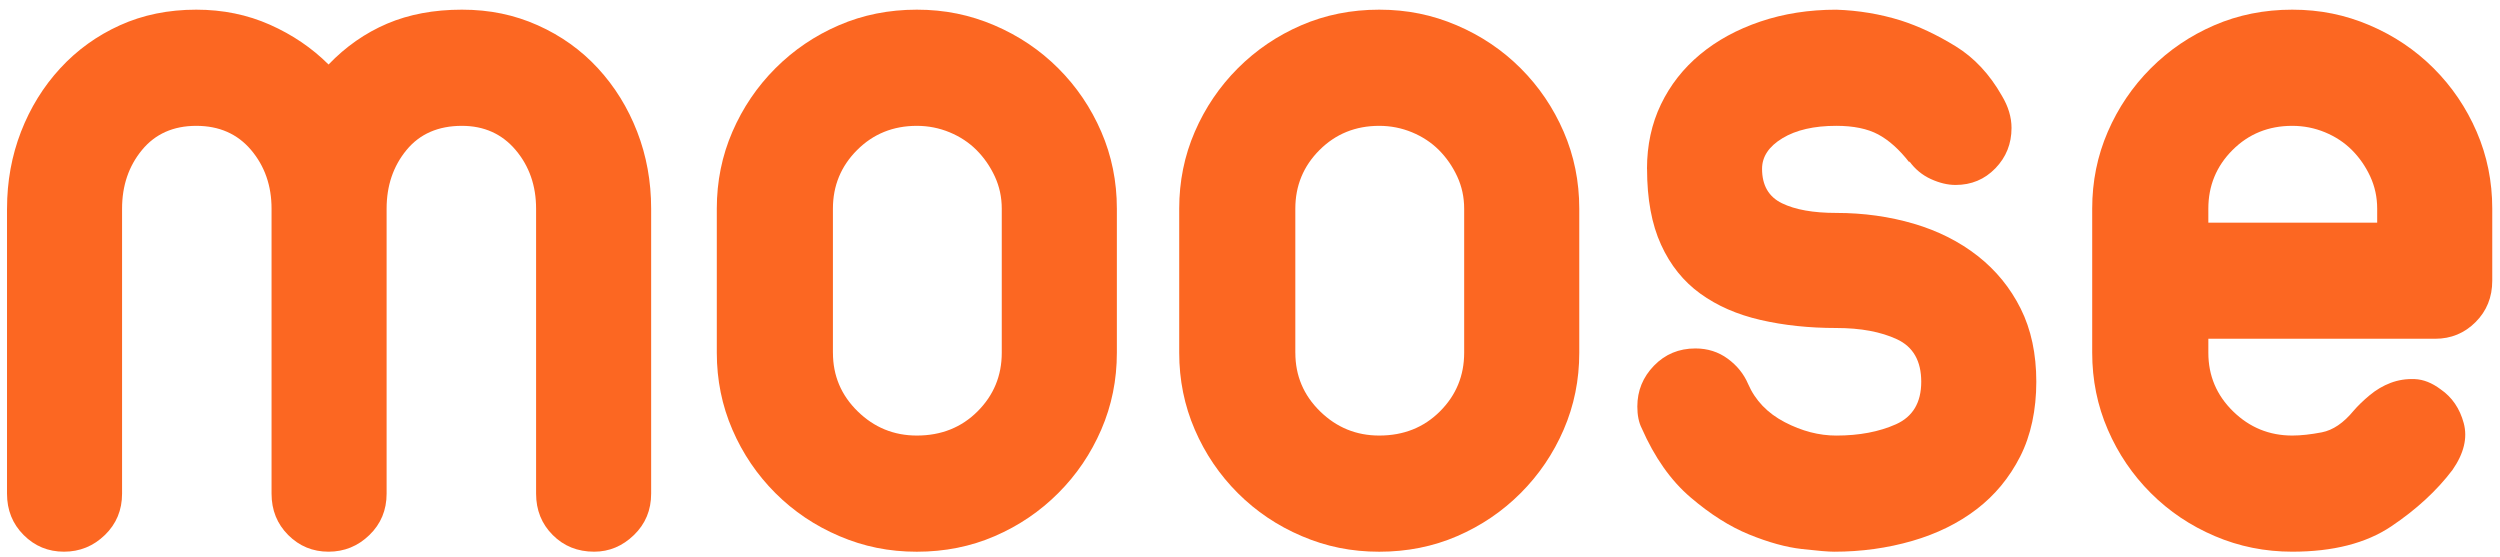
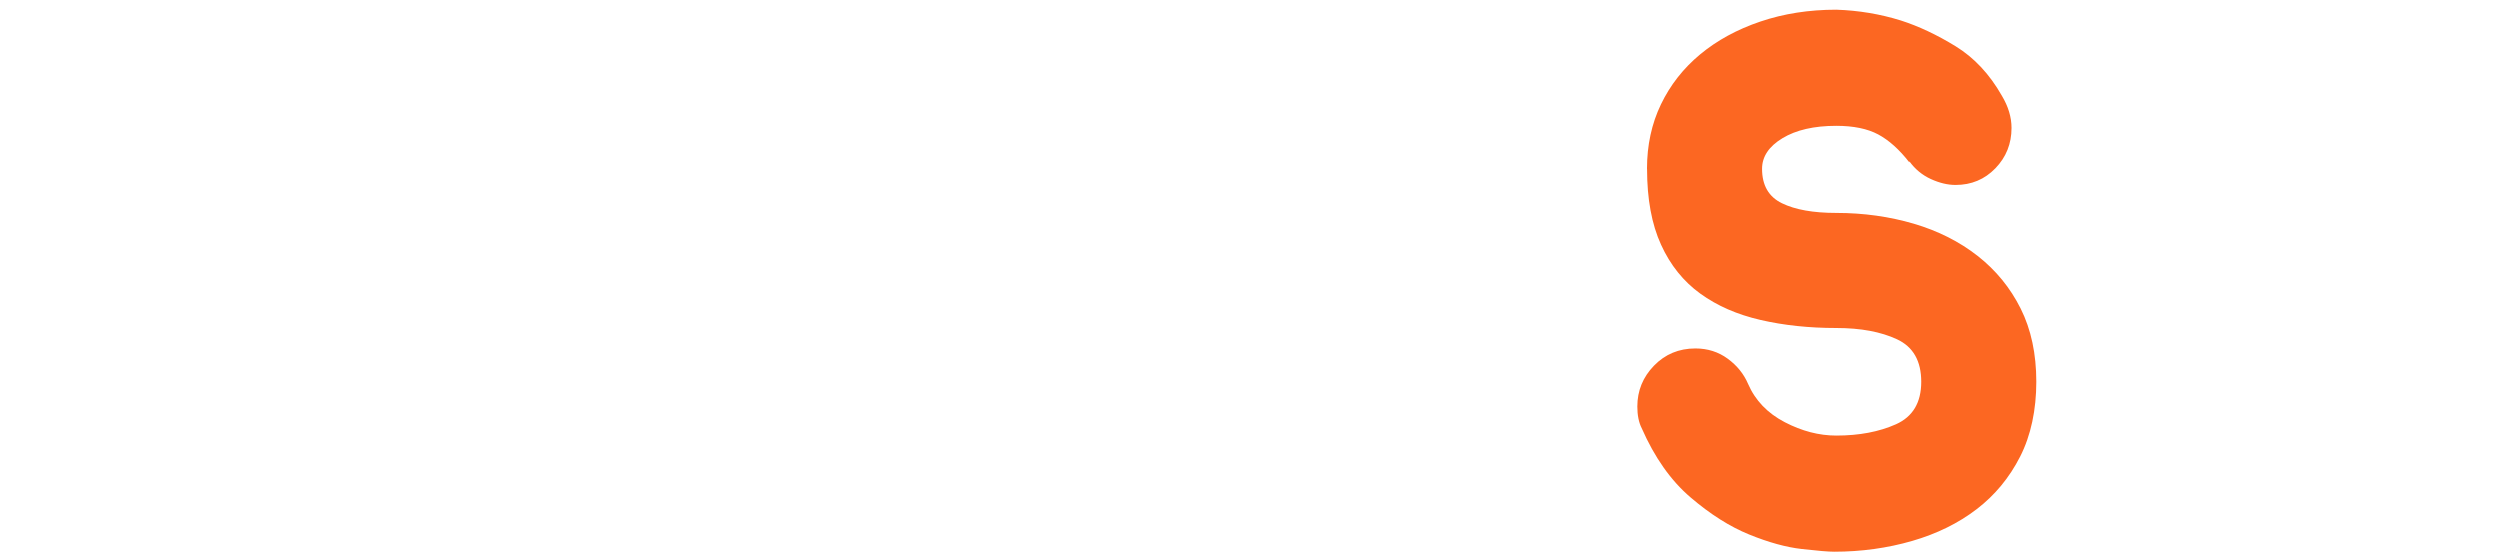
<svg xmlns="http://www.w3.org/2000/svg" id="Layer_1" viewBox="0 0 1041.61 232.12">
  <defs>
    <style>.cls-1{fill:#fc6722;}</style>
  </defs>
-   <path class="cls-1" d="m2.93,86.93c0-11.35,1.94-22.02,5.82-32.04,3.88-10,9.33-18.82,16.35-26.44,7.02-7.62,15.3-13.59,24.87-17.92,9.56-4.33,20.16-6.5,31.81-6.5,11.05,0,21.28,2.09,30.69,6.27,9.41,4.19,17.54,9.71,24.42,16.58,7.17-7.46,15.3-13.14,24.42-17.03,9.11-3.88,19.49-5.82,31.14-5.82s21.88,2.17,31.59,6.5c9.7,4.33,18.07,10.31,25.09,17.92,7.02,7.62,12.47,16.43,16.35,26.44,3.88,10.01,5.82,20.69,5.82,32.04v118.74c0,6.88-2.39,12.62-7.17,17.25-4.78,4.63-10.31,6.94-16.58,6.94-6.88,0-12.62-2.31-17.25-6.94-4.63-4.63-6.94-10.38-6.94-17.25v-118.74c0-9.56-2.84-17.7-8.51-24.42-5.68-6.72-13.15-10.08-22.4-10.08-9.86,0-17.55,3.36-23.08,10.08-5.53,6.72-8.29,14.86-8.29,24.42v118.74c0,6.88-2.39,12.62-7.17,17.25-4.78,4.63-10.46,6.94-17.03,6.94s-12.17-2.31-16.8-6.94c-4.63-4.63-6.94-10.38-6.94-17.25v-118.74c0-9.56-2.84-17.7-8.51-24.42-5.68-6.72-13.29-10.08-22.85-10.08s-17.1,3.36-22.63,10.08c-5.53,6.72-8.29,14.86-8.29,24.42v118.74c0,6.88-2.39,12.62-7.17,17.25-4.78,4.63-10.46,6.94-17.03,6.94s-12.17-2.31-16.8-6.94c-4.63-4.63-6.94-10.38-6.94-17.25v-118.74Z" />
-   <path class="cls-1" d="m298.65,86.93c0-11.35,2.16-22.02,6.5-32.04,4.33-10,10.31-18.82,17.92-26.44s16.42-13.59,26.44-17.92c10-4.33,20.83-6.5,32.48-6.5s22.1,2.17,32.26,6.5c10.15,4.33,19.04,10.31,26.66,17.92,7.62,7.62,13.59,16.43,17.92,26.44,4.33,10.01,6.5,20.69,6.5,32.04v60.04c0,11.36-2.17,22.03-6.5,32.04-4.33,10.01-10.3,18.82-17.92,26.44s-16.43,13.6-26.44,17.92c-10.01,4.33-20.83,6.5-32.48,6.5s-22.11-2.16-32.26-6.5c-10.16-4.33-19.04-10.3-26.66-17.92-7.62-7.62-13.6-16.42-17.92-26.44-4.33-10-6.5-20.68-6.5-32.04v-60.04Zm48.39,60.04c0,9.56,3.43,17.7,10.31,24.42,6.87,6.72,15.08,10.08,24.64,10.08,10.15,0,18.59-3.36,25.31-10.08,6.72-6.72,10.08-14.86,10.08-24.42v-60.04c0-4.77-.97-9.25-2.91-13.44-1.95-4.18-4.48-7.84-7.62-10.98s-6.88-5.6-11.2-7.39c-4.33-1.79-8.89-2.69-13.67-2.69-9.86,0-18.15,3.36-24.87,10.08s-10.08,14.86-10.08,24.42v60.04Z" />
-   <path class="cls-1" d="m491.31,86.93c0-11.35,2.16-22.02,6.5-32.04,4.33-10,10.31-18.82,17.92-26.44,7.62-7.62,16.42-13.59,26.44-17.92,10-4.33,20.83-6.5,32.48-6.5s22.1,2.17,32.26,6.5c10.15,4.33,19.04,10.31,26.66,17.92,7.62,7.62,13.59,16.43,17.92,26.44,4.33,10.01,6.5,20.69,6.5,32.04v60.04c0,11.36-2.17,22.03-6.5,32.04-4.33,10.01-10.31,18.82-17.92,26.44-7.62,7.62-16.43,13.6-26.44,17.92-10.01,4.33-20.83,6.5-32.48,6.5s-22.11-2.16-32.26-6.5c-10.16-4.33-19.04-10.3-26.66-17.92s-13.6-16.42-17.92-26.44c-4.33-10-6.5-20.68-6.5-32.04v-60.04Zm48.39,60.04c0,9.56,3.43,17.7,10.31,24.42,6.87,6.72,15.08,10.08,24.64,10.08,10.15,0,18.59-3.36,25.31-10.08,6.72-6.72,10.08-14.86,10.08-24.42v-60.04c0-4.77-.97-9.25-2.91-13.44-1.95-4.18-4.48-7.84-7.62-10.98-3.14-3.14-6.88-5.6-11.2-7.39-4.33-1.79-8.89-2.69-13.67-2.69-9.86,0-18.15,3.36-24.87,10.08-6.72,6.72-10.08,14.86-10.08,24.42v60.04Z" />
  <path class="cls-1" d="m686.21,70.35c0-9.86,1.94-18.82,5.82-26.88,3.88-8.06,9.33-15.01,16.35-20.83,7.01-5.82,15.38-10.38,25.09-13.67,9.7-3.28,20.23-4.93,31.59-4.93,9.25.3,18.22,1.79,26.88,4.48,7.46,2.39,15.08,5.98,22.85,10.75,7.76,4.78,14.18,11.65,19.27,20.61,2.69,4.48,4.03,8.96,4.03,13.44,0,6.57-2.24,12.17-6.72,16.8-4.48,4.63-10.01,6.94-16.58,6.94-3.29,0-6.72-.82-10.31-2.46-3.58-1.64-6.57-4.1-8.96-7.39v.45c-4.19-5.38-8.51-9.25-12.99-11.65-4.48-2.39-10.3-3.58-17.47-3.58-9.26,0-16.73,1.72-22.4,5.15-5.68,3.44-8.51,7.69-8.51,12.77,0,6.88,2.76,11.65,8.29,14.34,5.52,2.69,13.06,4.03,22.63,4.03,11.35,0,22.1,1.5,32.26,4.48,10.15,2.99,19.04,7.47,26.66,13.44,7.62,5.98,13.59,13.29,17.92,21.96,4.33,8.67,6.5,18.82,6.5,30.47s-2.24,22.33-6.72,31.14c-4.48,8.81-10.53,16.13-18.15,21.96-7.62,5.83-16.58,10.24-26.88,13.22-10.31,2.98-21.14,4.48-32.48,4.48-2.39,0-6.88-.38-13.44-1.12-6.57-.74-13.89-2.76-21.96-6.05-8.07-3.28-16.21-8.44-24.42-15.46-8.22-7.01-15.01-16.65-20.39-28.9-1.2-2.39-1.79-5.38-1.79-8.96,0-6.57,2.31-12.25,6.95-17.03,4.63-4.77,10.38-7.17,17.25-7.17,5.08,0,9.56,1.42,13.44,4.26,3.88,2.84,6.72,6.35,8.51,10.53,2.98,6.87,8.07,12.17,15.23,15.91,7.17,3.74,14.34,5.6,21.51,5.6,9.56,0,17.84-1.57,24.87-4.71,7.01-3.14,10.53-9.03,10.53-17.7s-3.36-14.56-10.08-17.7c-6.72-3.14-15.16-4.71-25.31-4.71-11.36,0-21.89-1.12-31.59-3.36-9.71-2.24-18.08-5.89-25.09-10.98-7.02-5.08-12.48-11.87-16.35-20.39-3.89-8.51-5.82-19.04-5.82-31.59Z" />
-   <path class="cls-1" d="m871.7,86.93c0-11.35,2.16-22.02,6.5-32.04,4.33-10,10.31-18.82,17.92-26.44,7.62-7.62,16.42-13.59,26.44-17.92,10-4.33,20.83-6.5,32.48-6.5s22.1,2.17,32.26,6.5c10.15,4.33,19.04,10.31,26.66,17.92,7.62,7.62,13.59,16.43,17.92,26.44,4.33,10.01,6.5,20.69,6.5,32.04v30.02c0,6.88-2.32,12.62-6.95,17.25s-10.24,6.94-16.8,6.94h-94.54v5.83c0,9.56,3.43,17.7,10.31,24.42,6.87,6.72,15.08,10.08,24.64,10.08,3.58,0,7.69-.45,12.32-1.34,4.63-.9,9.03-3.88,13.22-8.96,1.79-2.09,4.03-4.26,6.72-6.5s5.6-3.96,8.74-5.15c3.14-1.19,6.5-1.72,10.08-1.57,3.58.15,7.17,1.57,10.75,4.26,4.77,3.29,7.99,8,9.63,14.11,1.64,6.13.07,12.62-4.7,19.49-6.57,8.67-15.09,16.51-25.54,23.52-10.46,7.02-24.2,10.53-41.22,10.53-11.36,0-22.11-2.16-32.26-6.5-10.16-4.33-19.04-10.3-26.66-17.92s-13.6-16.42-17.92-26.44c-4.33-10-6.5-20.68-6.5-32.04v-60.04Zm48.39,5.83h70.35v-5.83c0-4.77-.97-9.25-2.91-13.44-1.95-4.18-4.48-7.84-7.62-10.98-3.14-3.14-6.88-5.6-11.2-7.39-4.33-1.79-8.89-2.69-13.67-2.69-9.86,0-18.15,3.36-24.87,10.08-6.72,6.72-10.08,14.86-10.08,24.42v5.83Z" />
</svg>